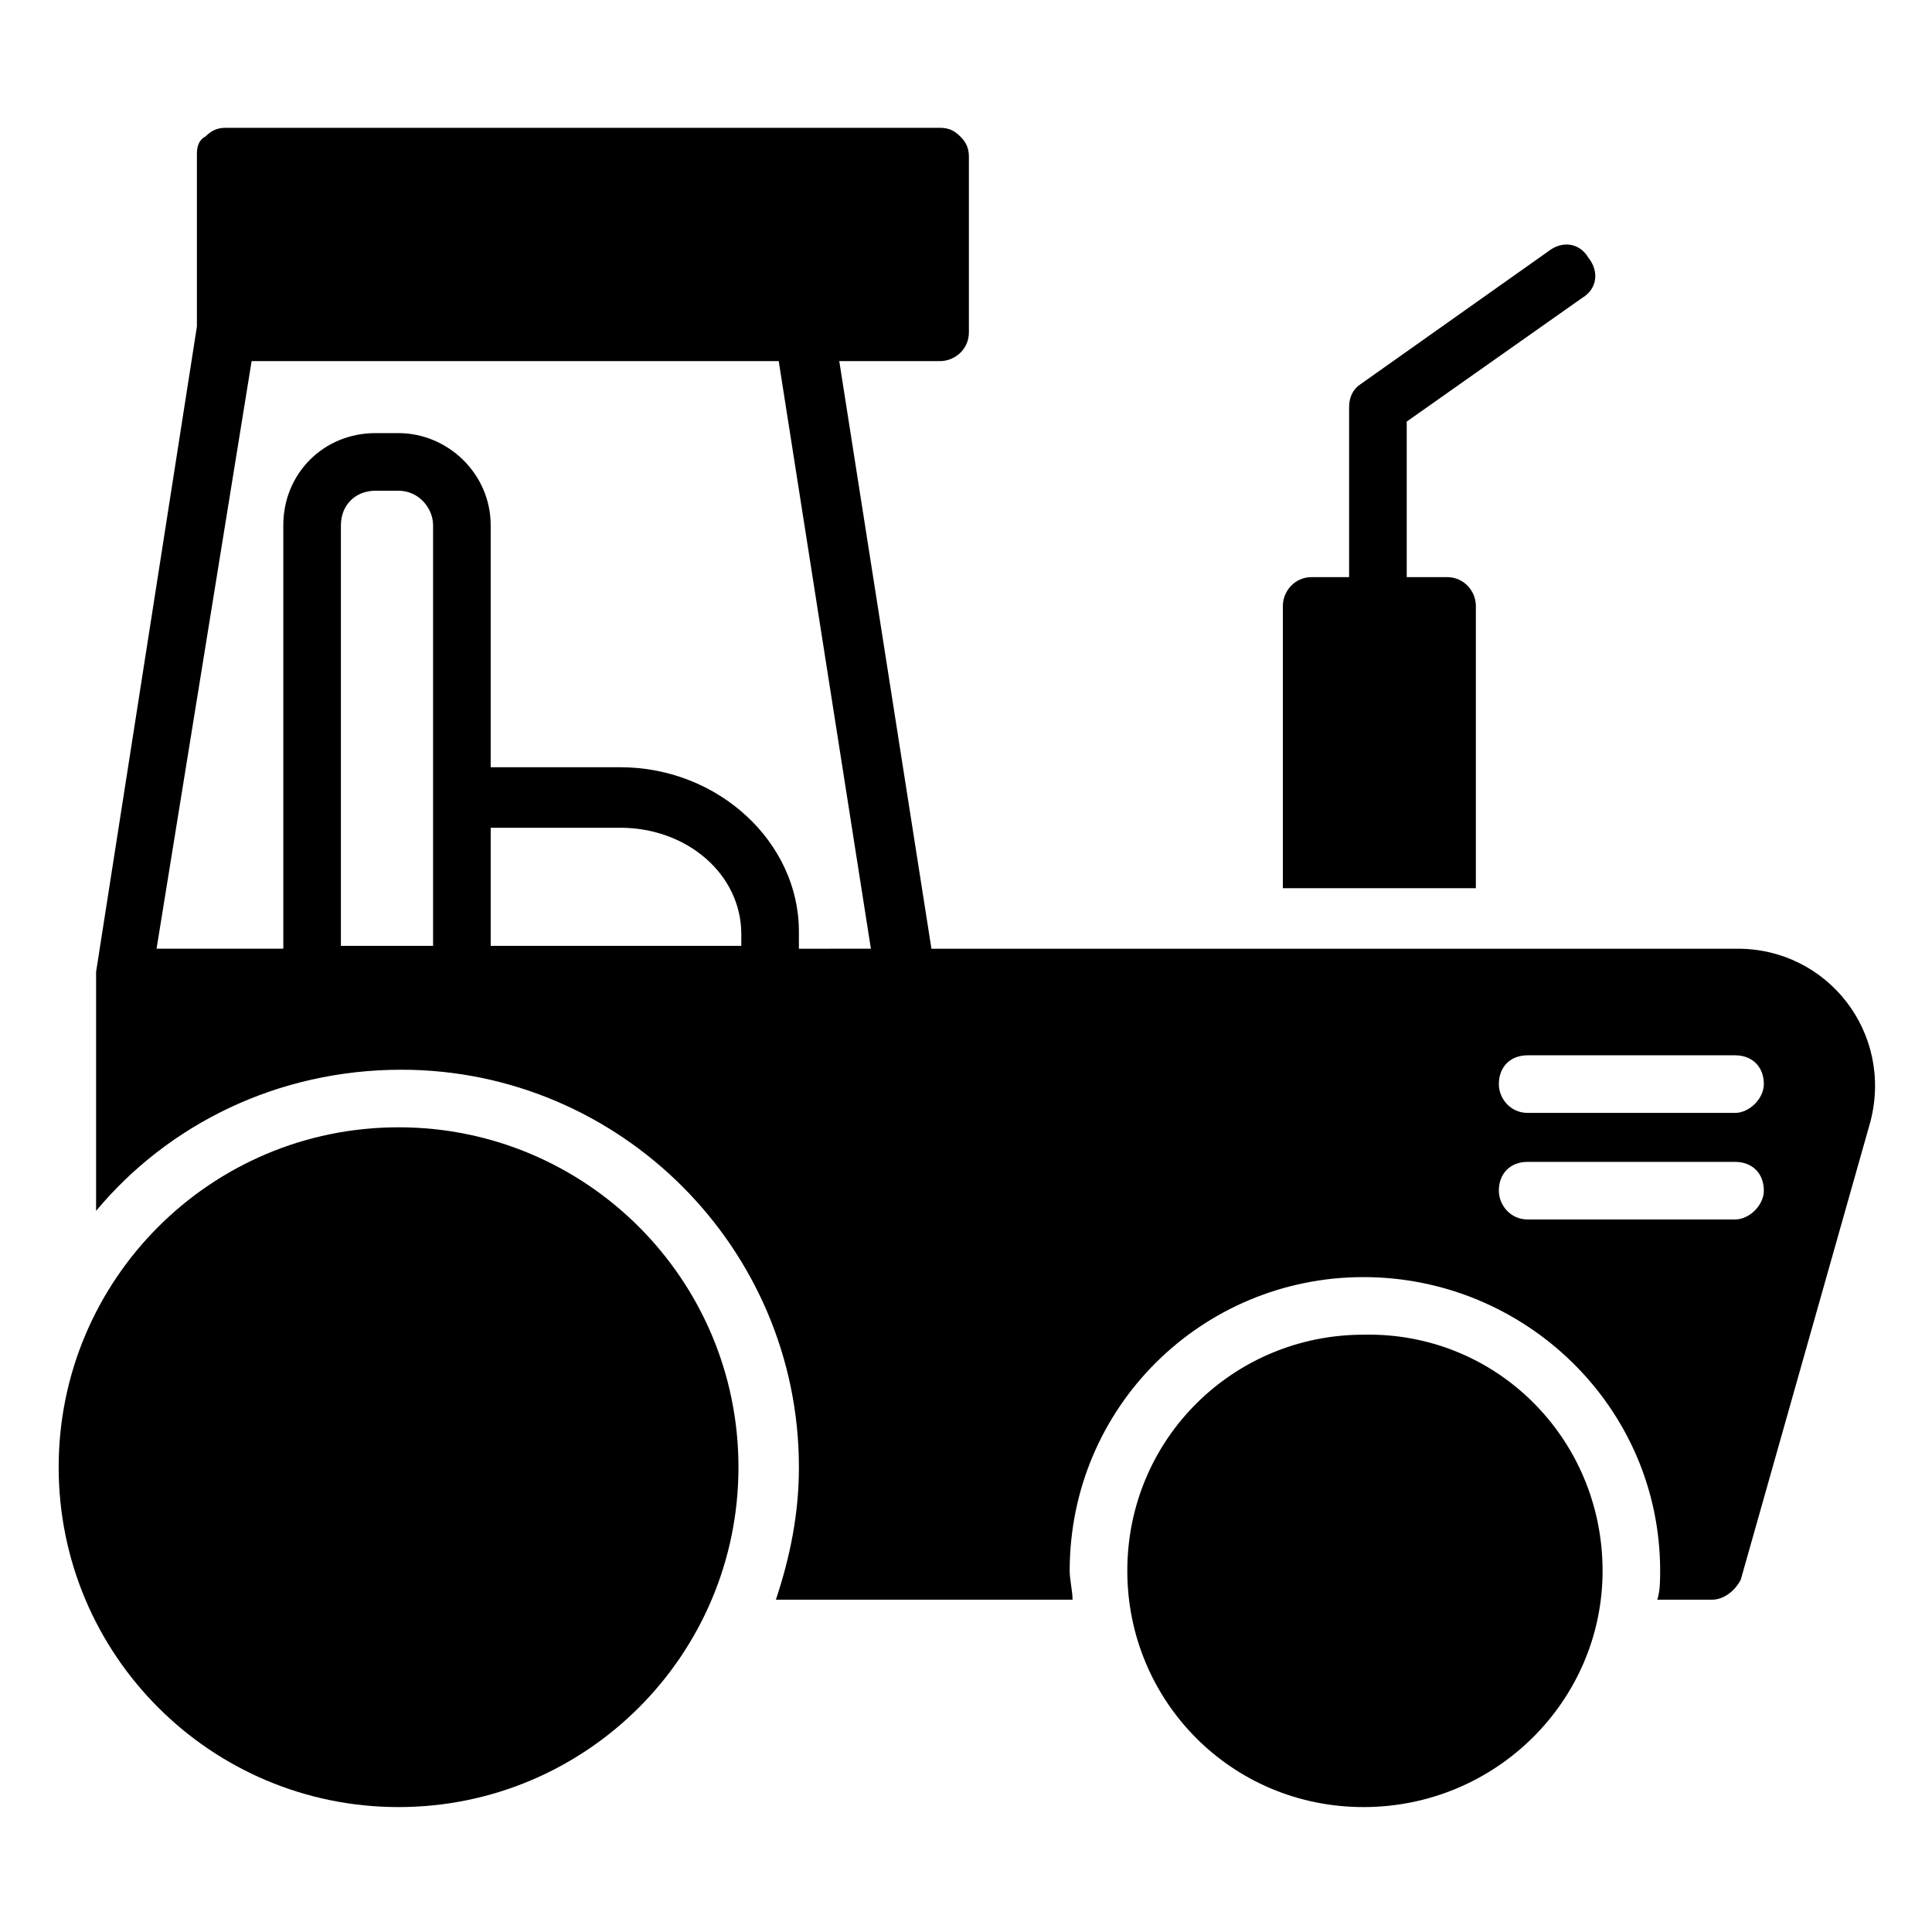
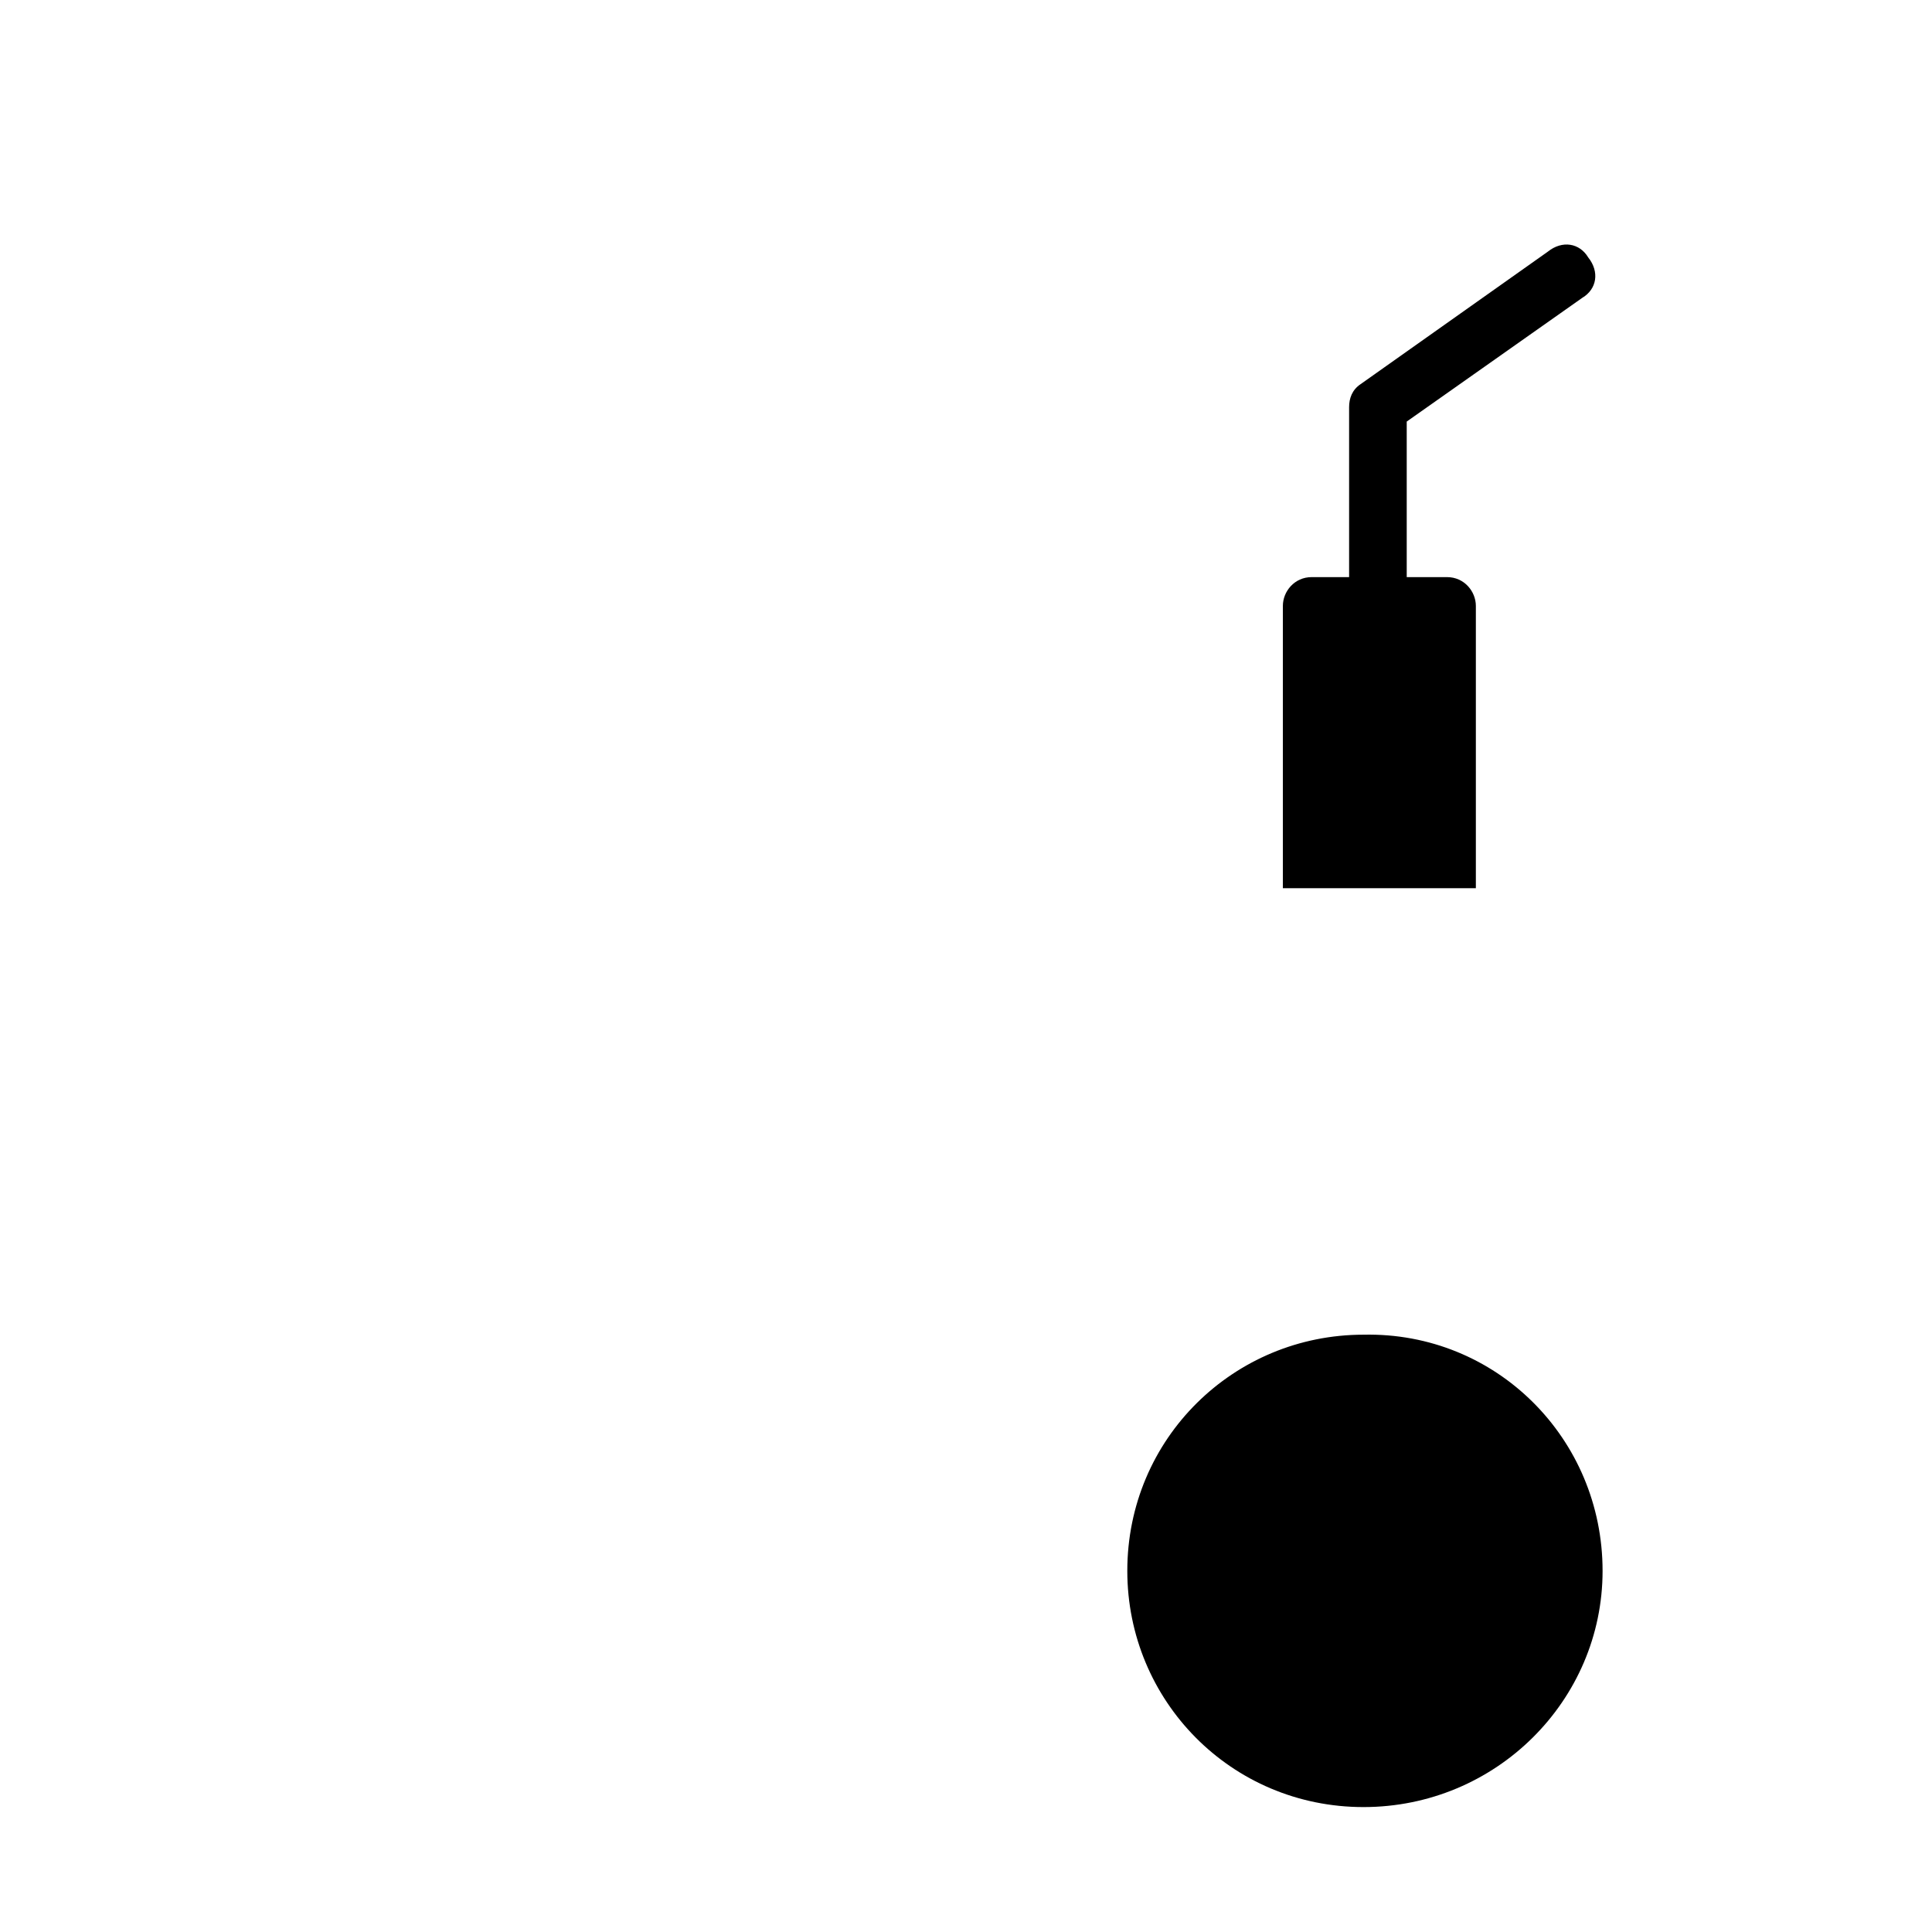
<svg xmlns="http://www.w3.org/2000/svg" fill="#000000" width="800px" height="800px" version="1.1" viewBox="144 144 512 512">
  <g>
-     <path d="m339.7 532.82c0 49.746-40.328 90.074-90.078 90.074-49.746 0-90.074-40.328-90.074-90.074 0-49.746 40.328-90.074 90.074-90.074 49.75 0 90.078 40.328 90.078 90.074" />
    <path d="m568.7 560.3c0 34.352-28.242 62.594-63.359 62.594-35.113 0-62.594-28.242-62.594-62.594 0-35.113 28.242-62.594 62.594-62.594 35.113-0.762 63.359 27.48 63.359 62.594z" />
    <path d="m563.36 222.9c3.816-2.289 4.582-6.871 1.527-10.688-2.289-3.816-6.871-4.582-10.688-1.527l-49.617 35.113c-2.289 1.527-3.055 3.816-3.055 6.106v45.039h-9.922c-4.582 0-7.633 3.816-7.633 7.633v74.809h51.145v-74.809c0-3.816-3.055-7.633-7.633-7.633h-10.688v-41.223z" />
-     <path d="m604.57 395.42h-213.73l-24.426-155.72h26.719c3.816 0 7.633-3.055 7.633-7.633v-46.562c0-2.289-0.762-3.816-2.289-5.344-1.527-1.527-3.055-2.289-5.344-2.289l-189.32-0.004c-2.289 0-3.816 0.762-5.344 2.289-1.523 0.766-2.289 2.293-2.289 4.582v45.801l-26.715 170.99v63.359c19.082-22.902 48.09-37.402 80.914-37.402 58.016 0 105.34 47.328 105.34 105.34 0 12.215-2.289 23.664-6.106 35.113h78.625c0-2.289-0.762-5.344-0.762-7.633 0-43.512 35.113-77.863 77.863-77.863 42.742 0 78.617 34.348 78.617 77.859 0 2.289 0 5.344-0.762 7.633h14.504c3.055 0 6.106-2.289 7.633-5.344l34.352-121.37c6.106-23.664-11.453-45.801-35.117-45.801zm-345.8-0.762h-24.426v-111.45c0-5.344 3.816-9.16 9.16-9.16h6.106c5.344 0 9.16 4.582 9.16 9.16zm81.68 0h-66.41v-31.297h34.352c17.559 0 32.062 12.215 32.062 28.242zm15.266 0.762v-4.582c0-23.664-21.375-43.512-47.328-43.512h-34.352v-64.121c0-13.742-11.449-24.426-24.426-24.426h-6.106c-13.742 0-24.426 10.688-24.426 24.426v112.21l-33.59 0.004 25.191-155.72h139.69l24.426 155.72zm248.09 71.754h-54.961c-4.582 0-7.633-3.816-7.633-7.633 0-4.582 3.055-7.633 7.633-7.633h54.961c4.582 0 7.633 3.055 7.633 7.633 0 3.816-3.816 7.633-7.633 7.633zm0-28.242h-54.961c-4.582 0-7.633-3.816-7.633-7.633 0-4.582 3.055-7.633 7.633-7.633h54.961c4.582 0 7.633 3.055 7.633 7.633 0 3.816-3.816 7.633-7.633 7.633z" />
  </g>
</svg>